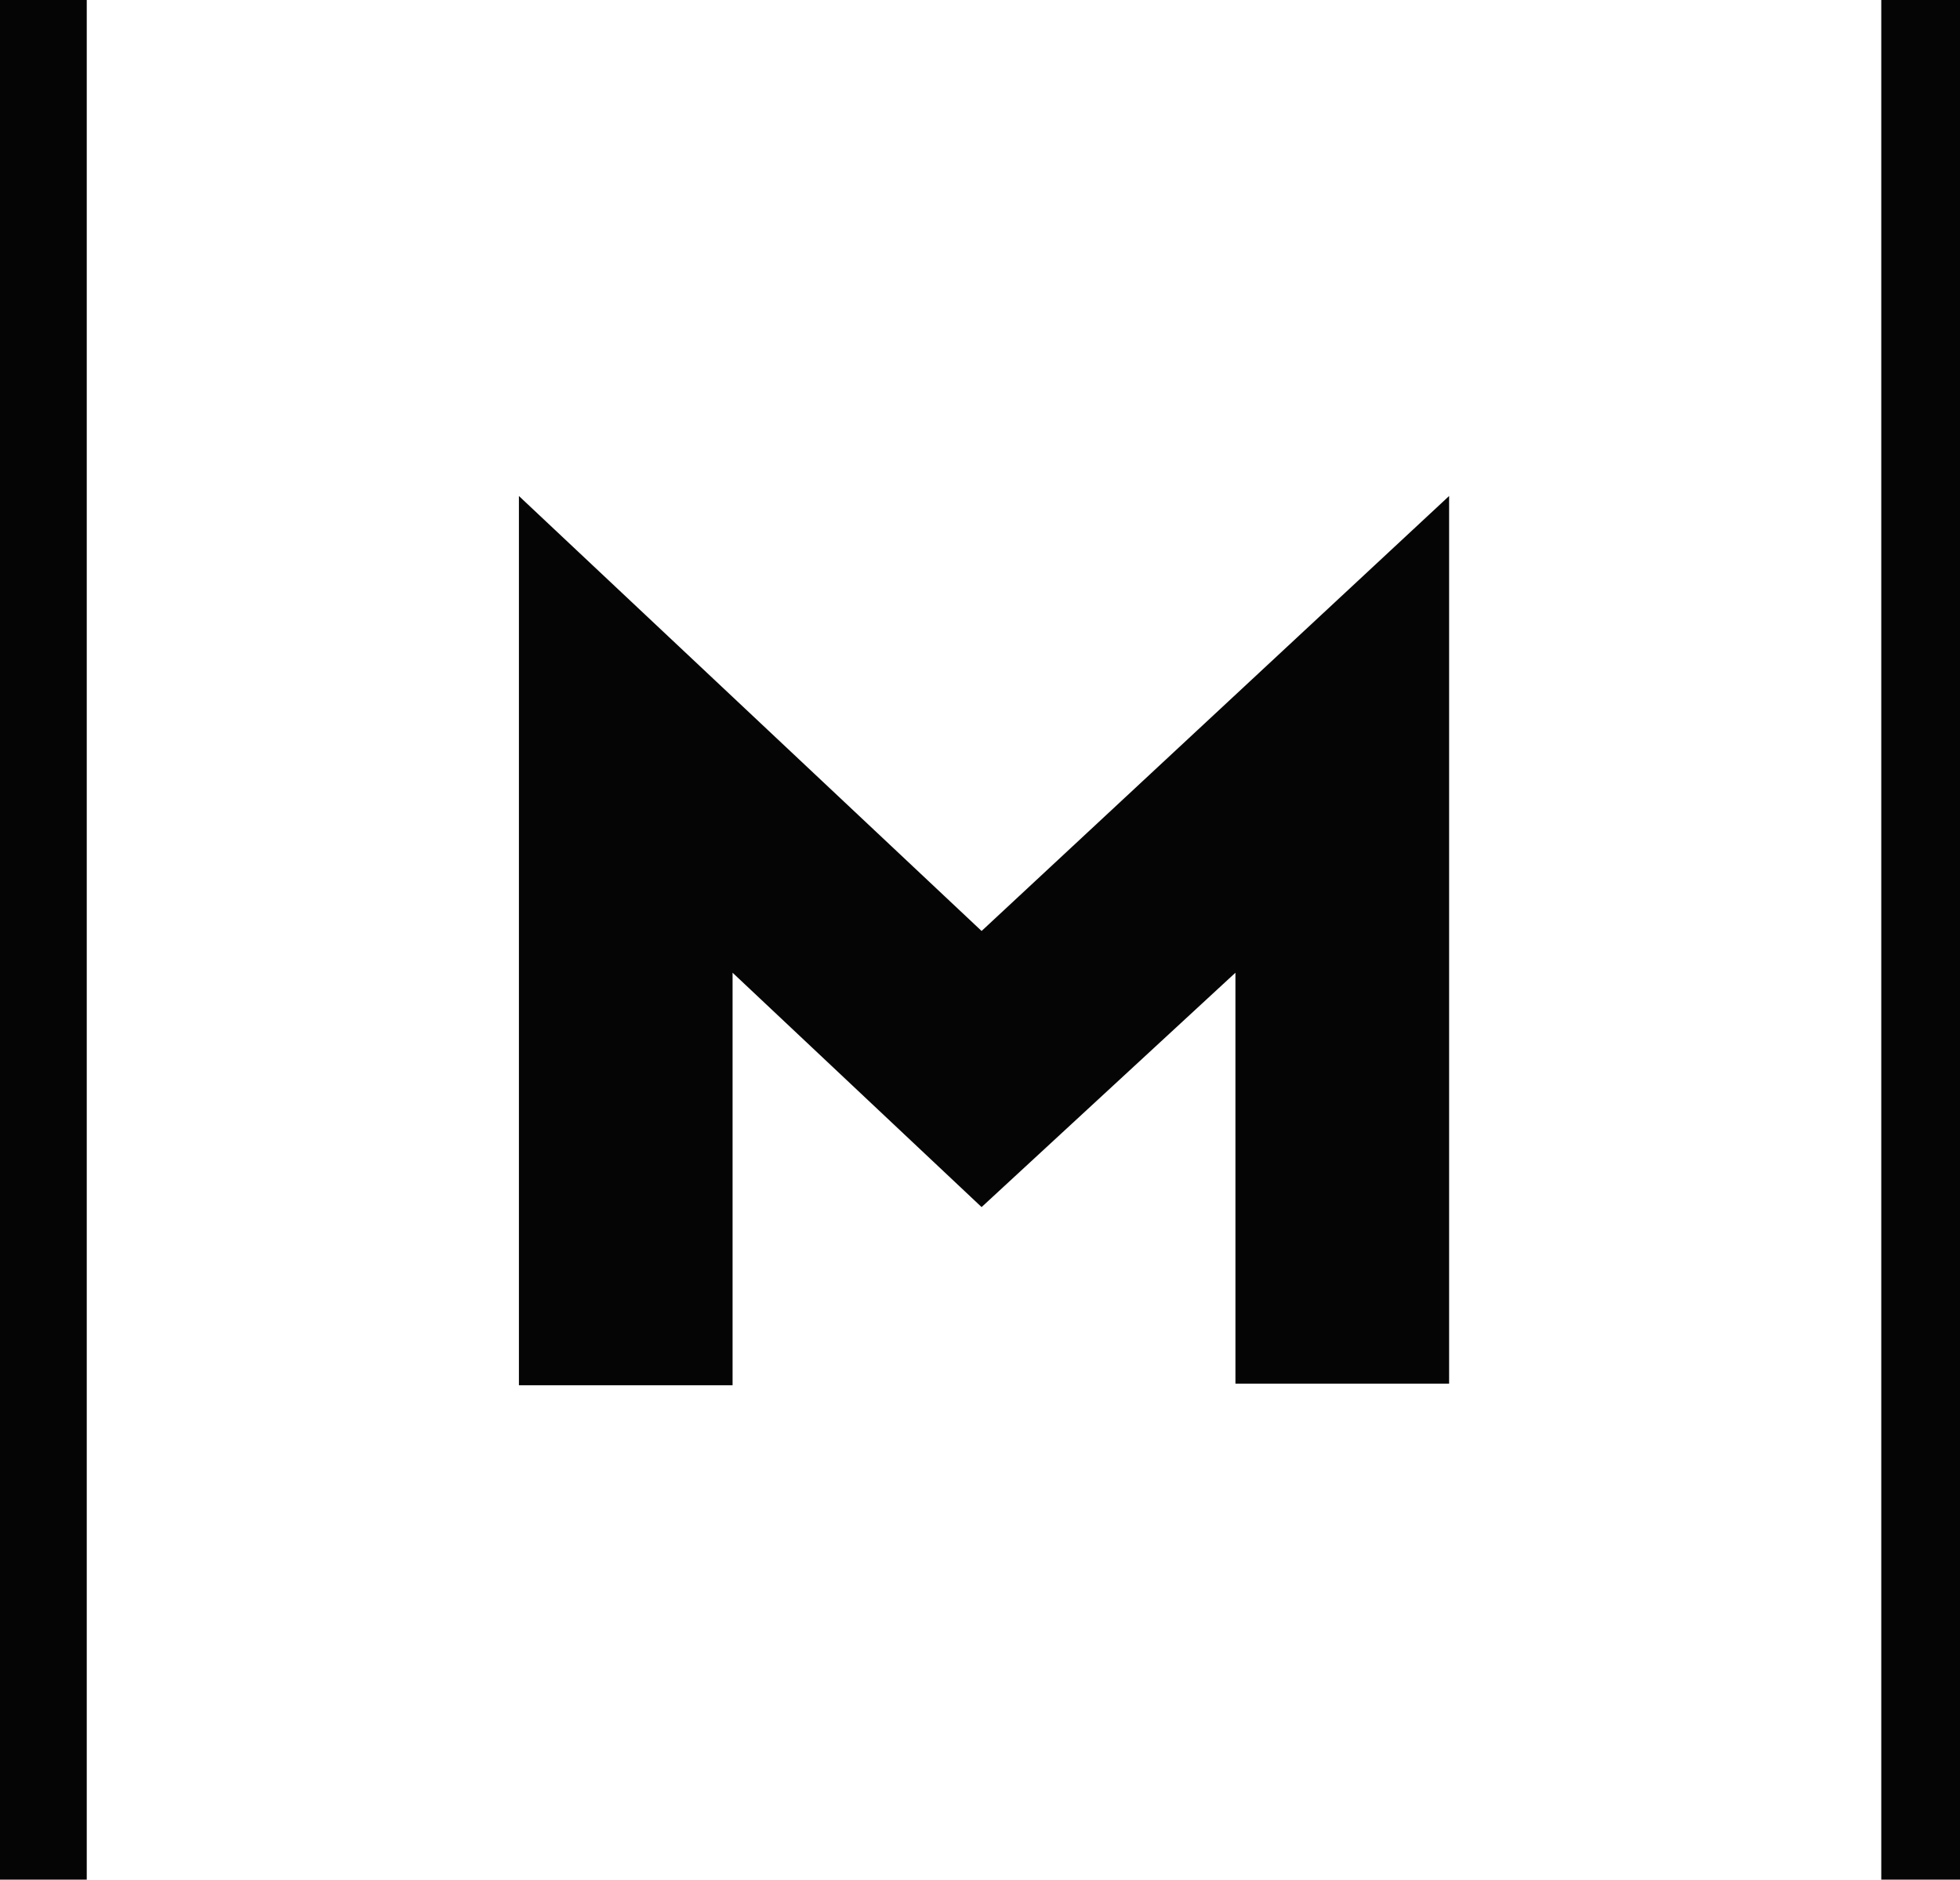
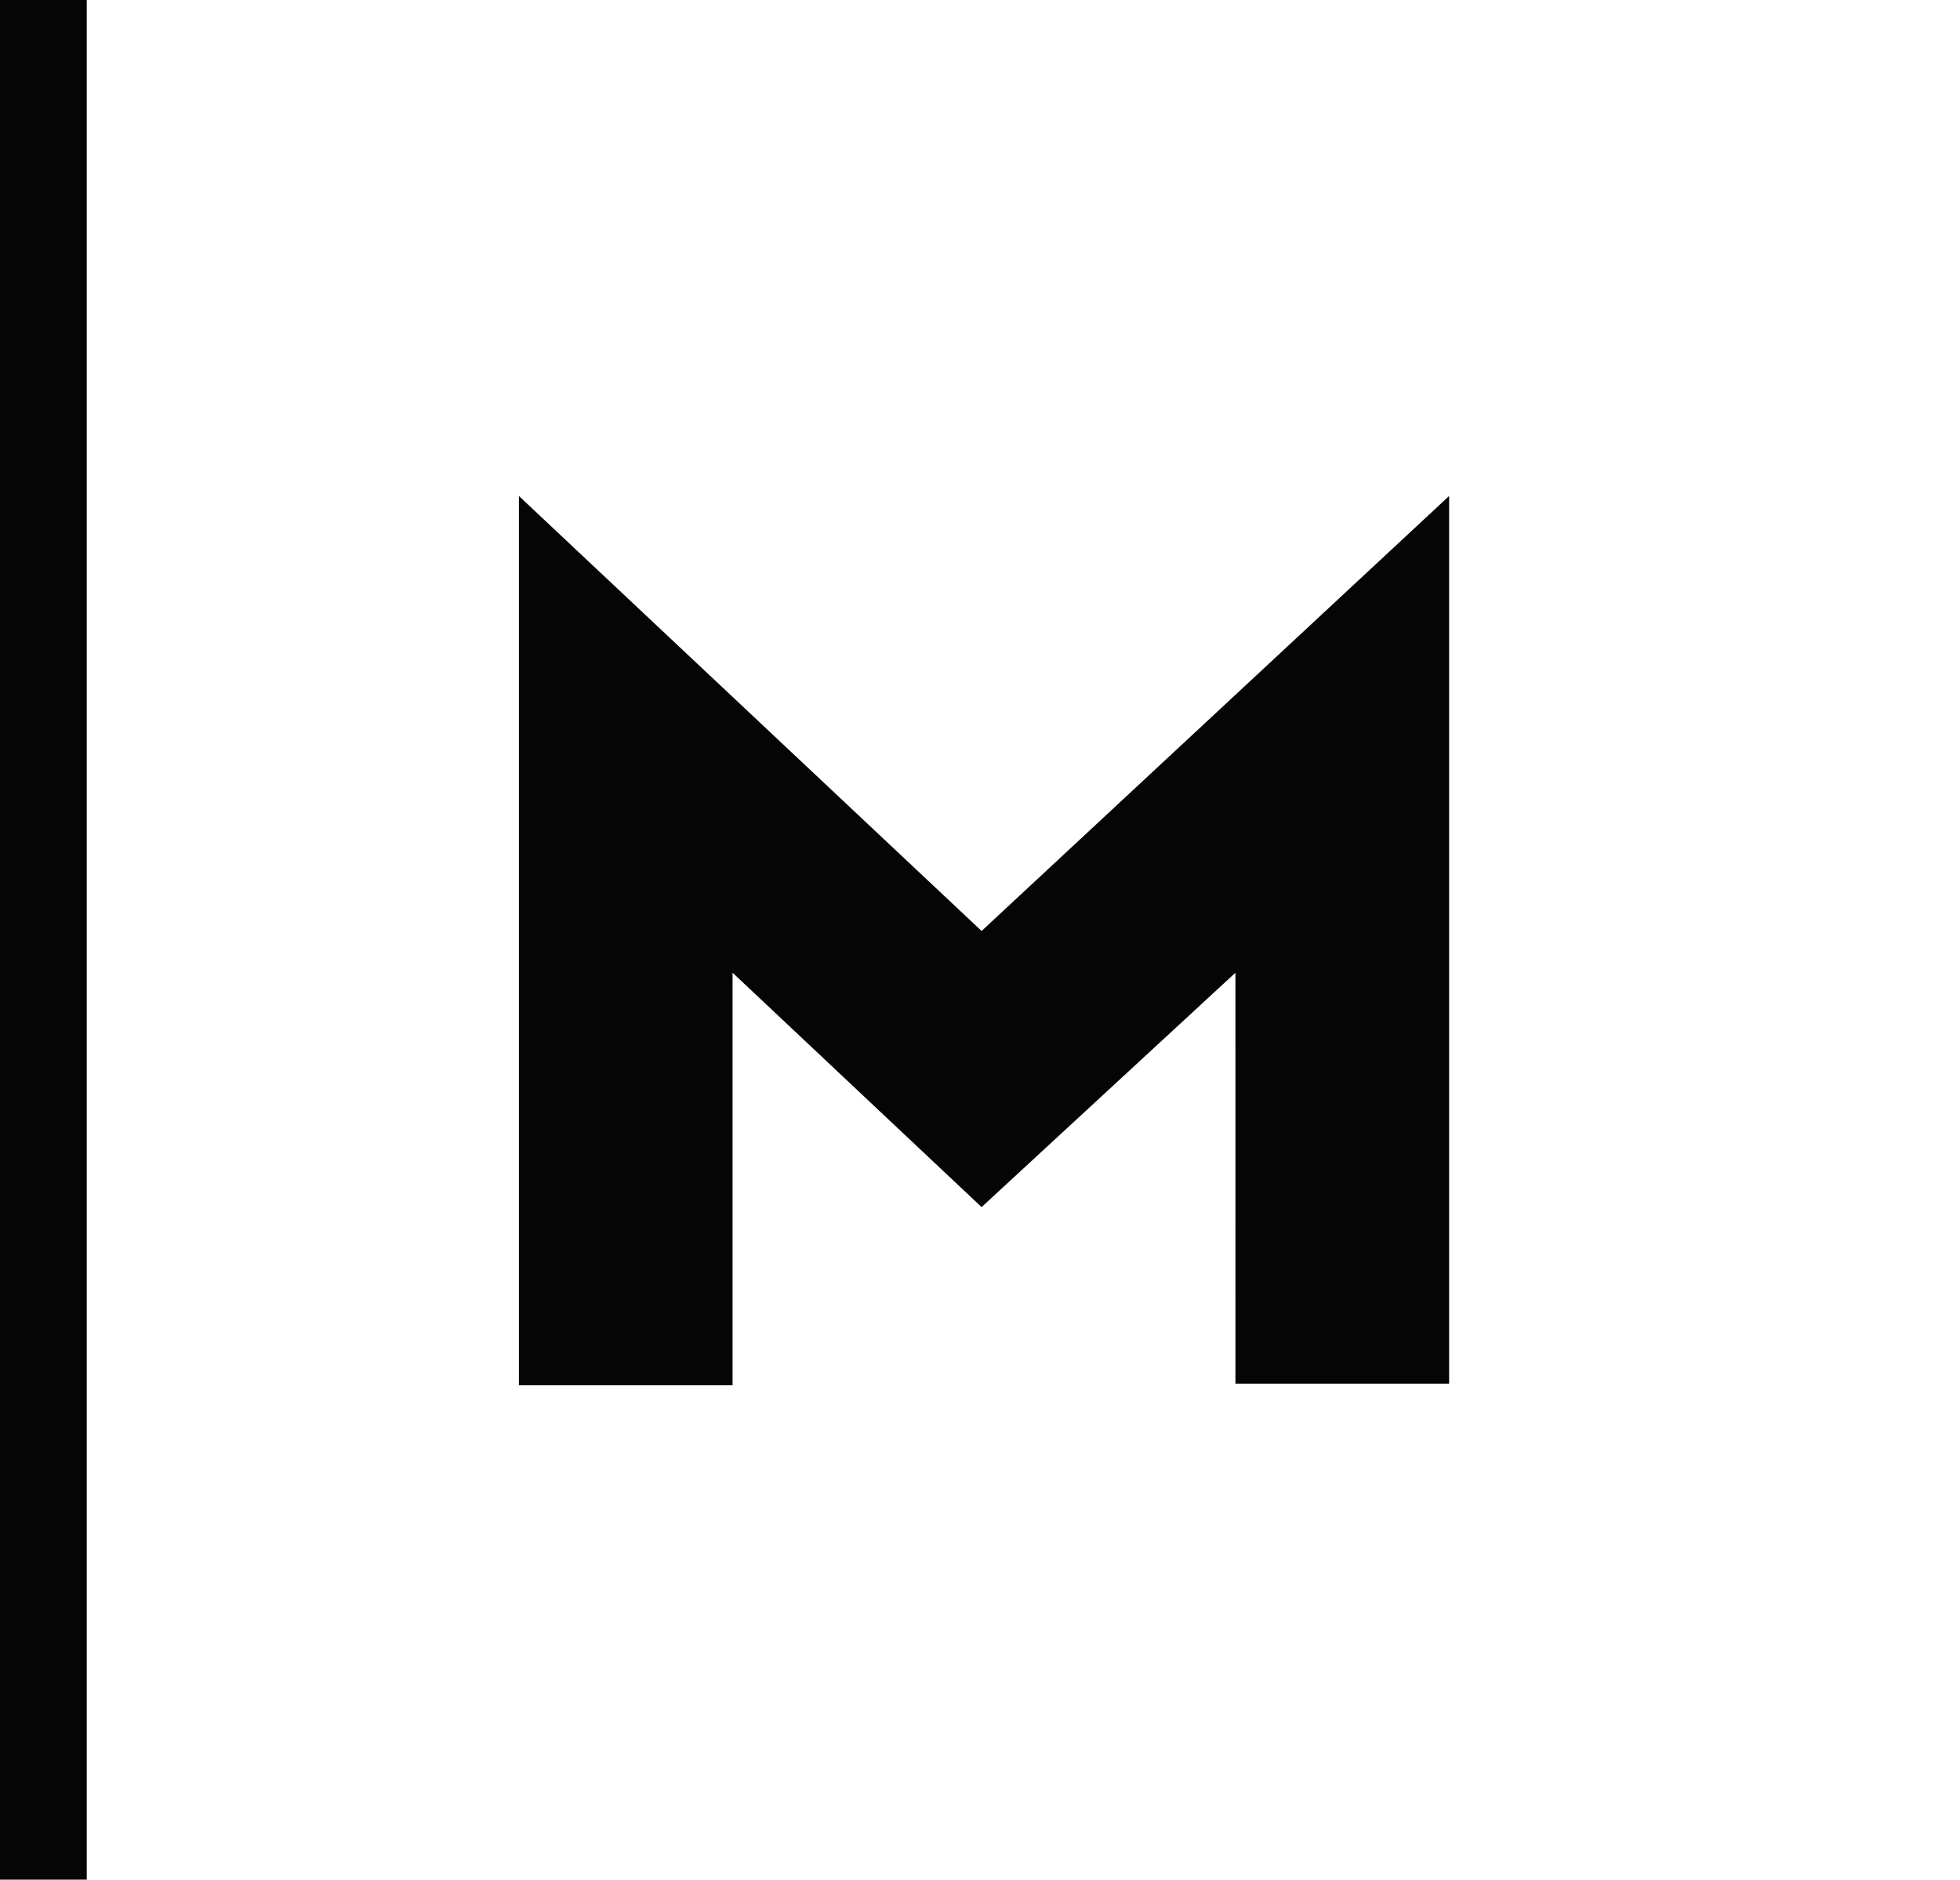
<svg xmlns="http://www.w3.org/2000/svg" version="1.1" width="122" height="117">
  <svg width="122" height="117" viewBox="0 0 122 117" fill="none">
    <g clip-path="url(#clip0_2402_2)">
-       <path d="M0 0H5.4V117H0V0ZM117.1 0H122.5V117H117.1V0ZM76.9 86.126H90.2V30.874L61.099 57.95L32.3 30.874V86.226H45.599V60.548L61.099 75.136L76.899 60.548L76.9 86.126Z" fill="#050505" />
+       <path d="M0 0H5.4V117H0V0ZM117.1 0H122.5V117V0ZM76.9 86.126H90.2V30.874L61.099 57.95L32.3 30.874V86.226H45.599V60.548L61.099 75.136L76.899 60.548L76.9 86.126Z" fill="#050505" />
    </g>
    <defs>
      <clipPath id="SvgjsClipPath1000">
-         <rect width="122" height="117" fill="white" />
-       </clipPath>
+         </clipPath>
    </defs>
  </svg>
  <style>@media (prefers-color-scheme: light) { :root { filter: none; } } @media (prefers-color-scheme: dark) { :root { filter: invert(100%); } } </style>
</svg>